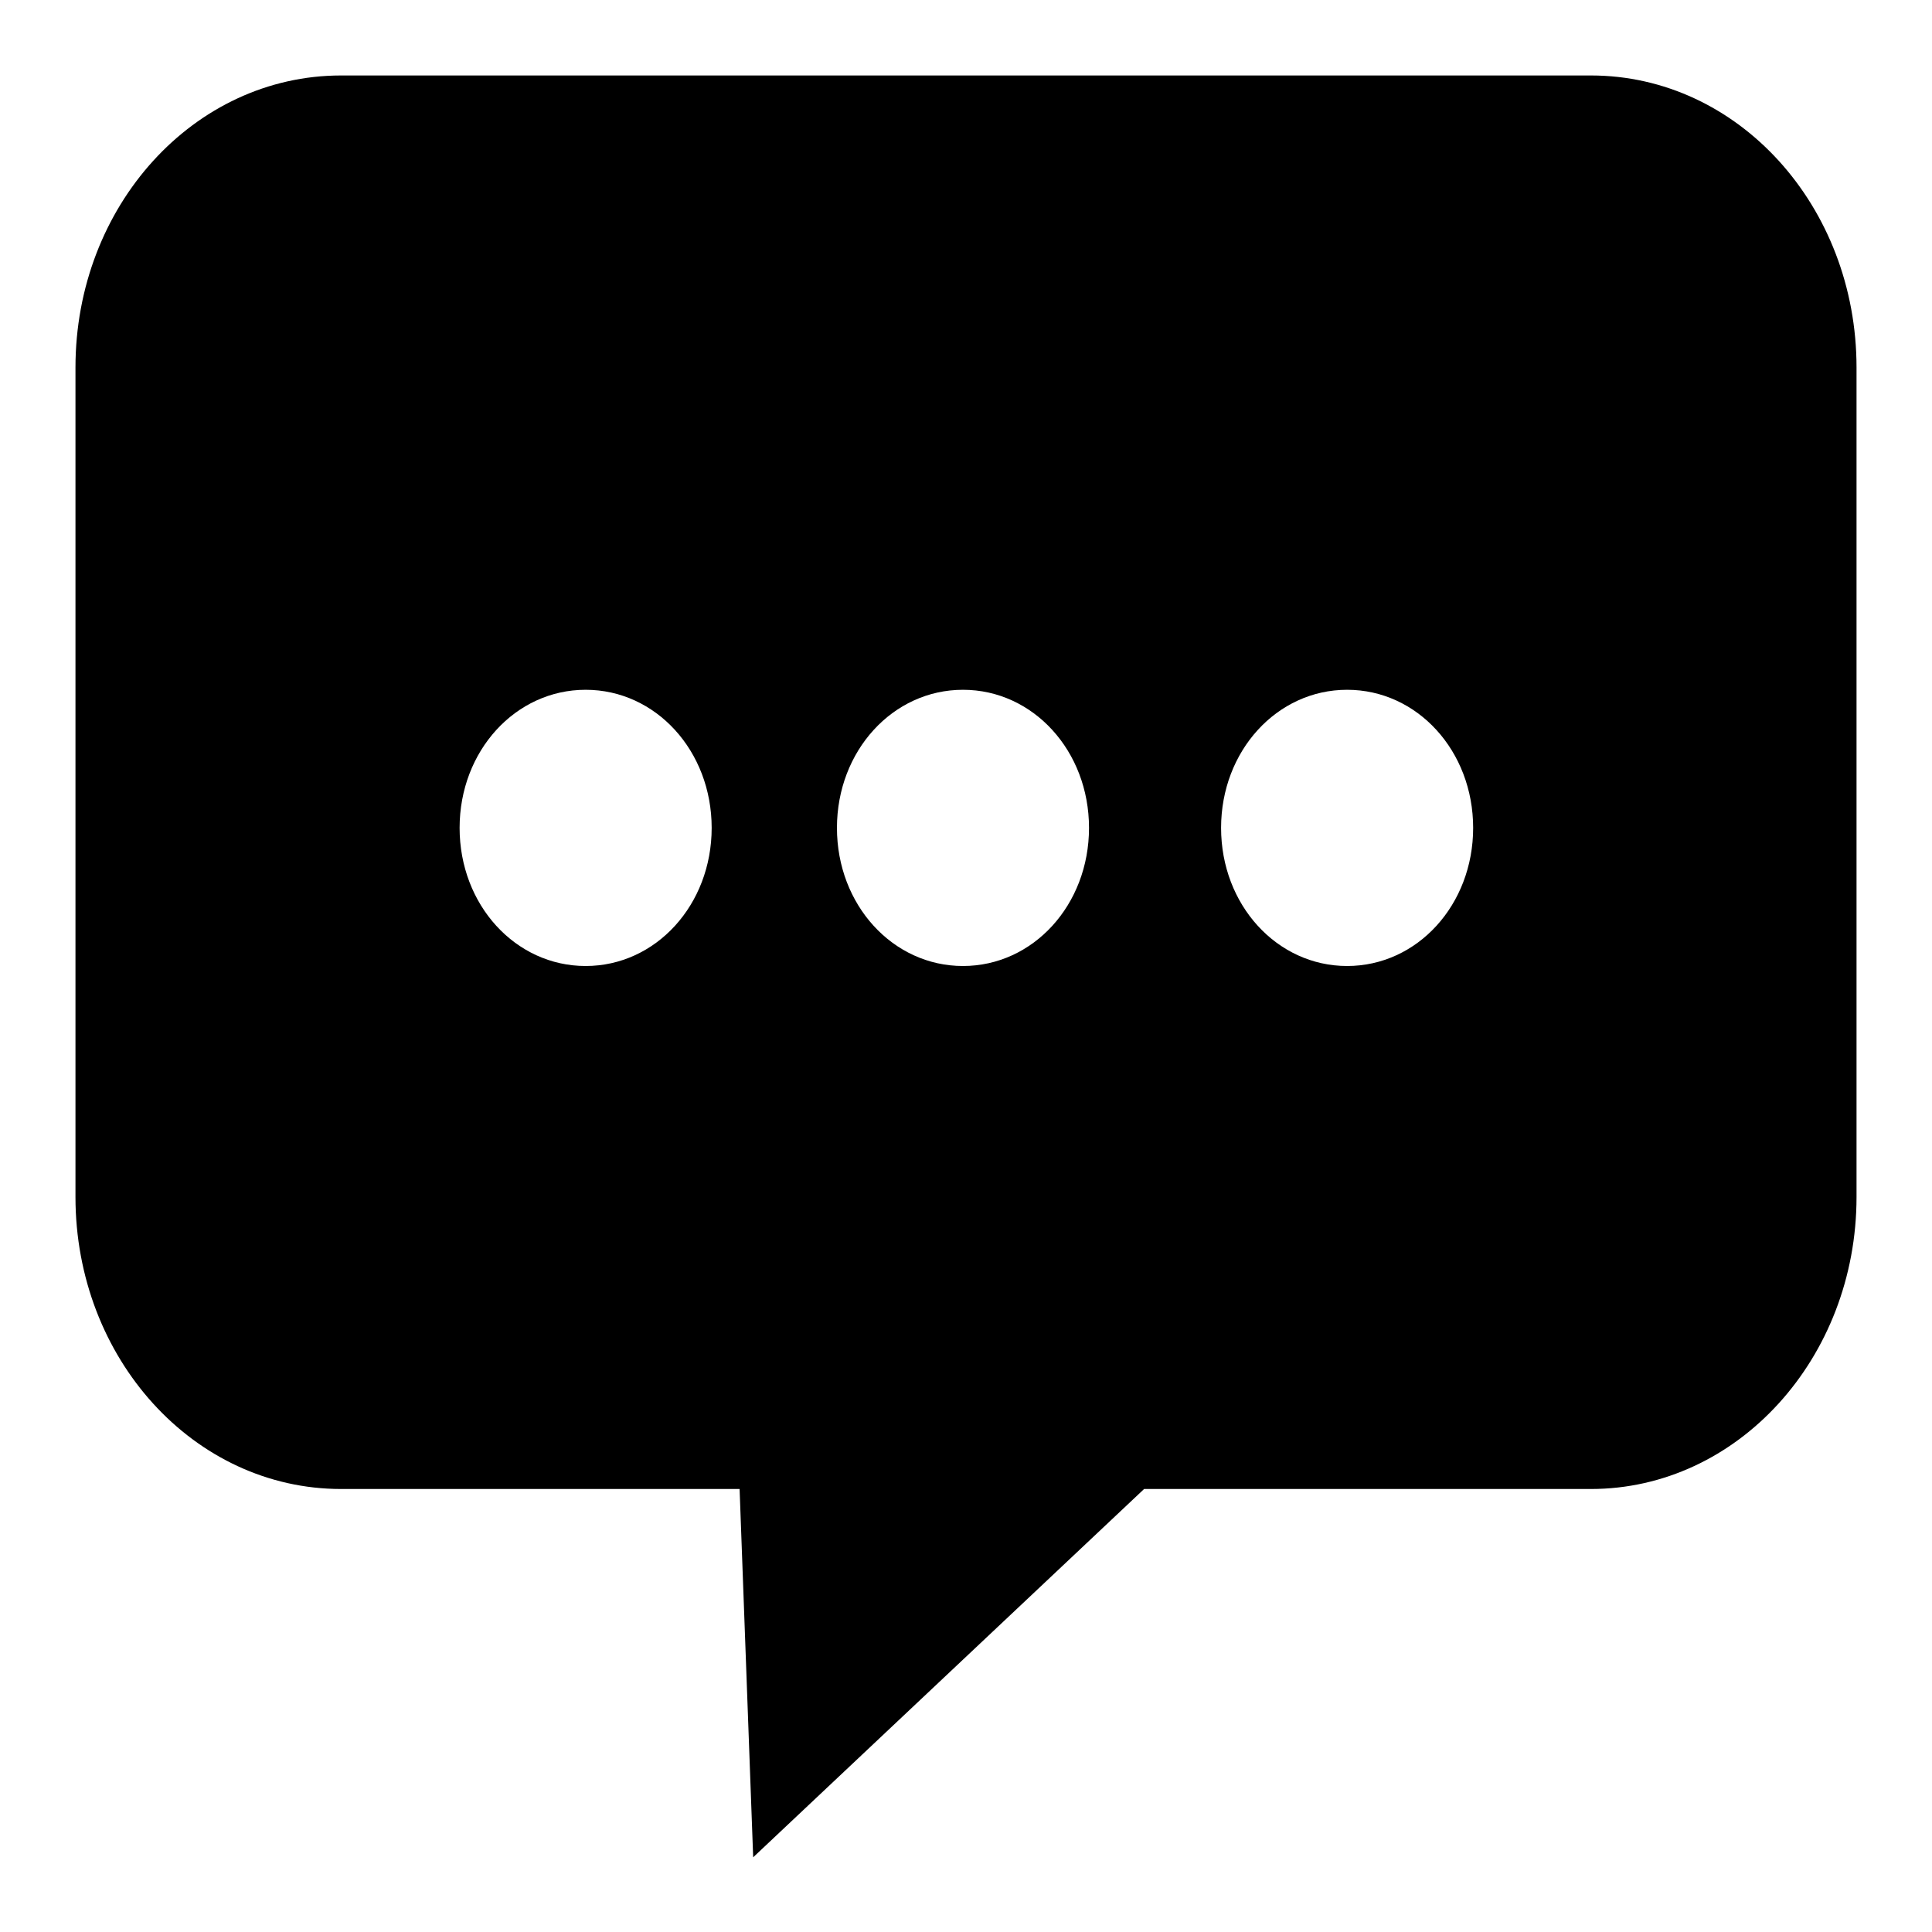
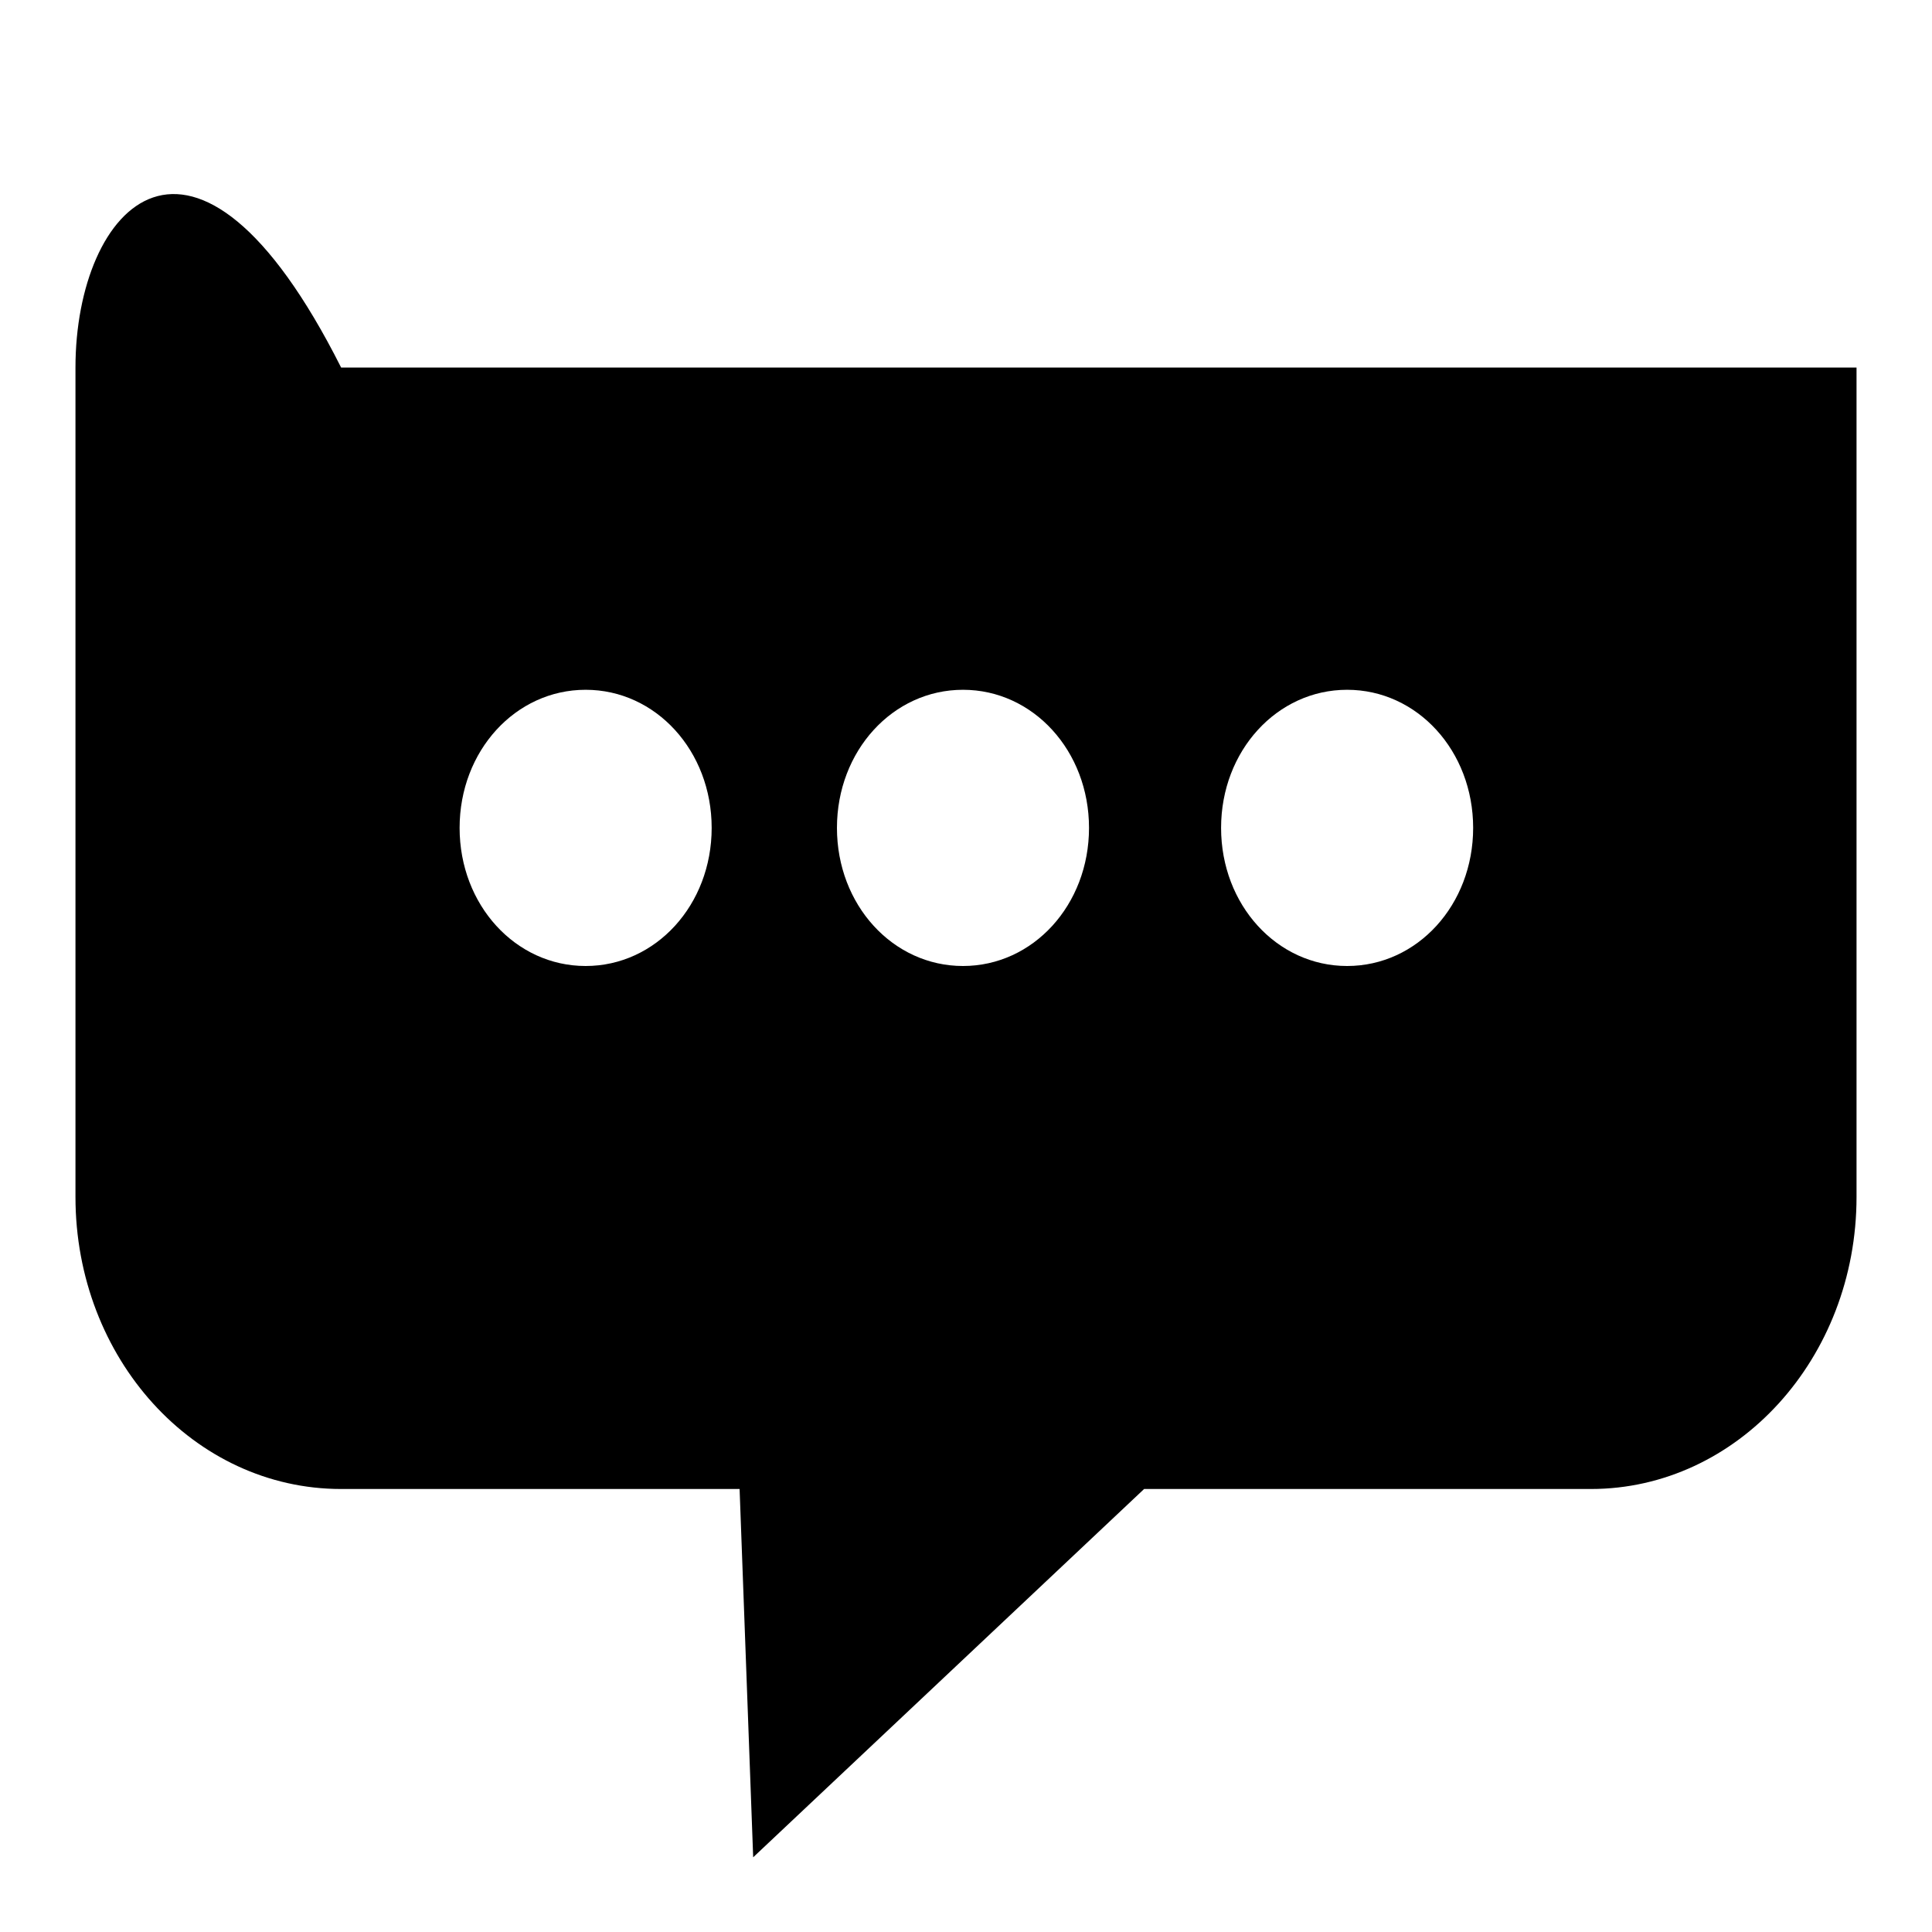
<svg xmlns="http://www.w3.org/2000/svg" version="1.1" x="0px" y="0px" viewBox="0 0 256 256" enable-background="new 0 0 256 256" xml:space="preserve">
  <g>
-     <path fill="#000000" d="M10,48.7v109.9c0,21.4,15.7,38.7,35.2,38.7h52.8l1.8,48.8l51.8-48.8h59.2c19.4,0,35.2-17.3,35.2-38.7V48.7 c0-21.4-15.7-38.7-35.2-38.7H45.2C25.7,10,10,27.3,10,48.7z M161.8,109.7c0-10.2,7.4-18.3,16.7-18.3c9.3,0,16.7,8.1,16.7,18.3 c0,10.2-7.4,18.3-16.7,18.3C169.2,128,161.8,119.9,161.8,109.7L161.8,109.7z M110.9,109.7c0-10.2,7.4-18.3,16.7-18.3 s16.7,8.1,16.7,18.3c0,10.2-7.4,18.3-16.7,18.3C118.3,128,110.9,119.9,110.9,109.7L110.9,109.7z M60.9,109.7 c0-10.2,7.4-18.3,16.7-18.3c9.3,0,16.7,8.1,16.7,18.3c0,10.2-7.4,18.3-16.7,18.3C68.3,128,60.9,119.9,60.9,109.7L60.9,109.7z" />
+     <path fill="#000000" d="M10,48.7v109.9c0,21.4,15.7,38.7,35.2,38.7h52.8l1.8,48.8l51.8-48.8h59.2c19.4,0,35.2-17.3,35.2-38.7V48.7 H45.2C25.7,10,10,27.3,10,48.7z M161.8,109.7c0-10.2,7.4-18.3,16.7-18.3c9.3,0,16.7,8.1,16.7,18.3 c0,10.2-7.4,18.3-16.7,18.3C169.2,128,161.8,119.9,161.8,109.7L161.8,109.7z M110.9,109.7c0-10.2,7.4-18.3,16.7-18.3 s16.7,8.1,16.7,18.3c0,10.2-7.4,18.3-16.7,18.3C118.3,128,110.9,119.9,110.9,109.7L110.9,109.7z M60.9,109.7 c0-10.2,7.4-18.3,16.7-18.3c9.3,0,16.7,8.1,16.7,18.3c0,10.2-7.4,18.3-16.7,18.3C68.3,128,60.9,119.9,60.9,109.7L60.9,109.7z" />
  </g>
</svg>